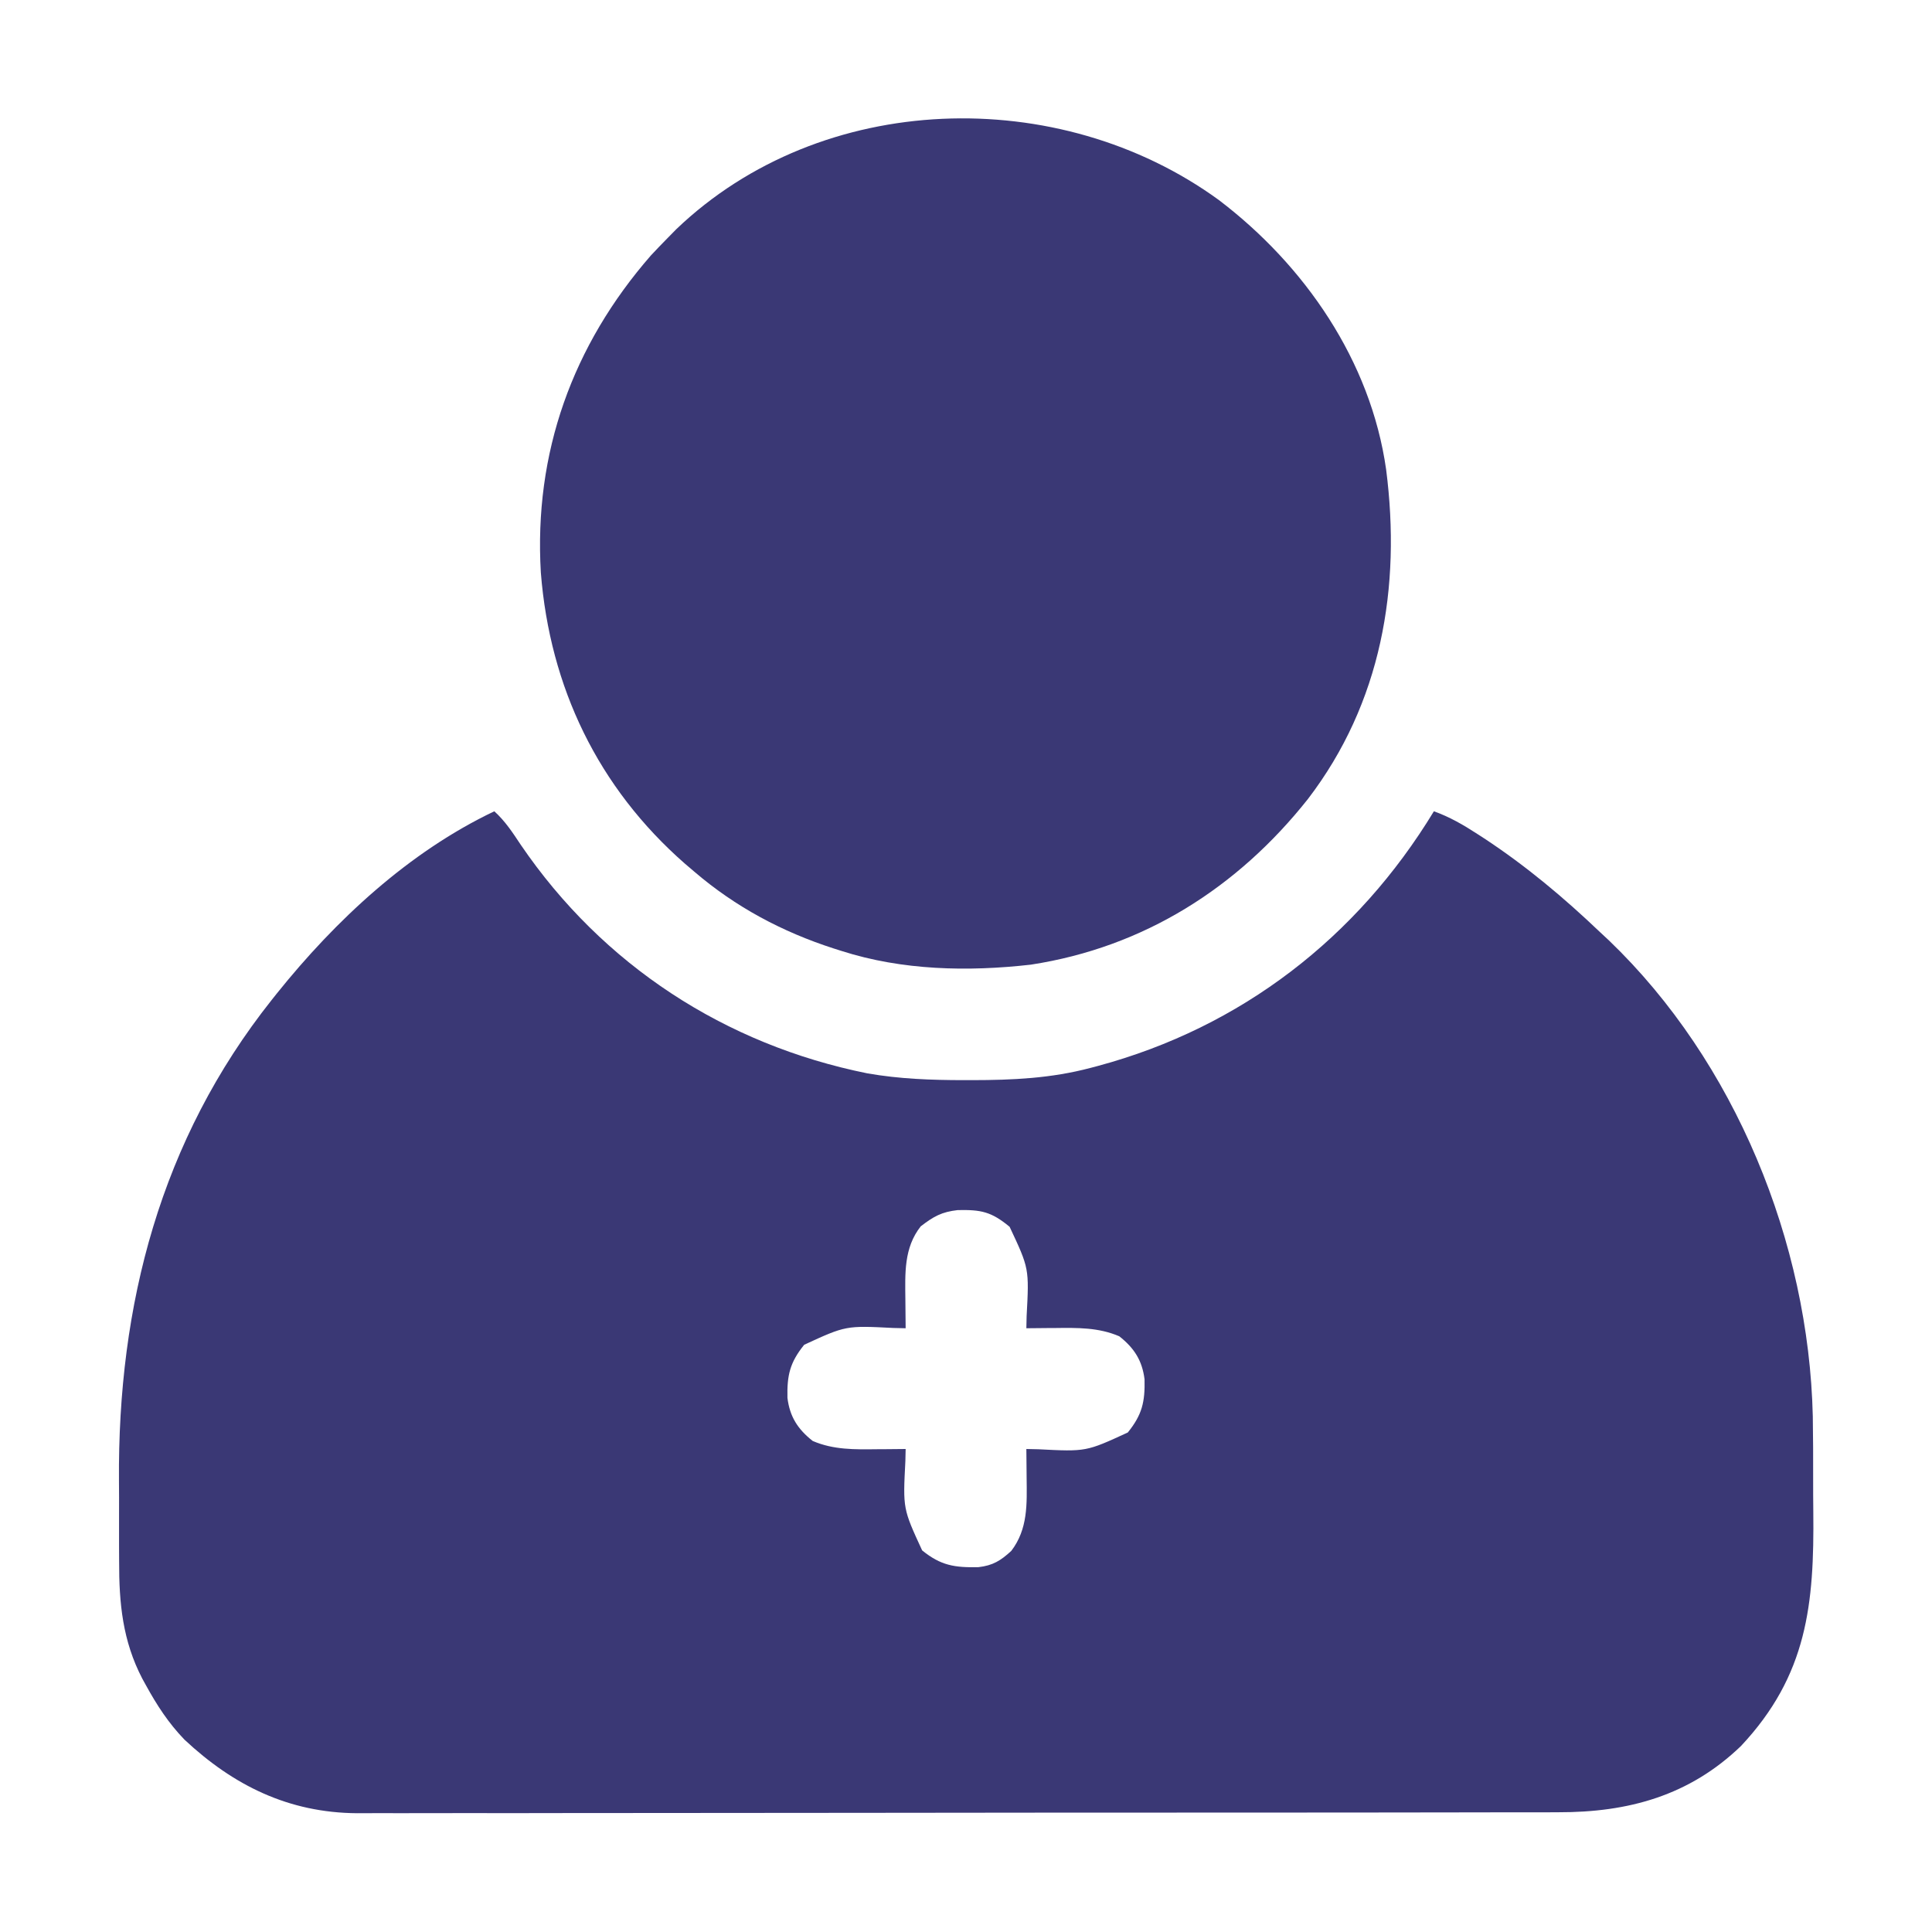
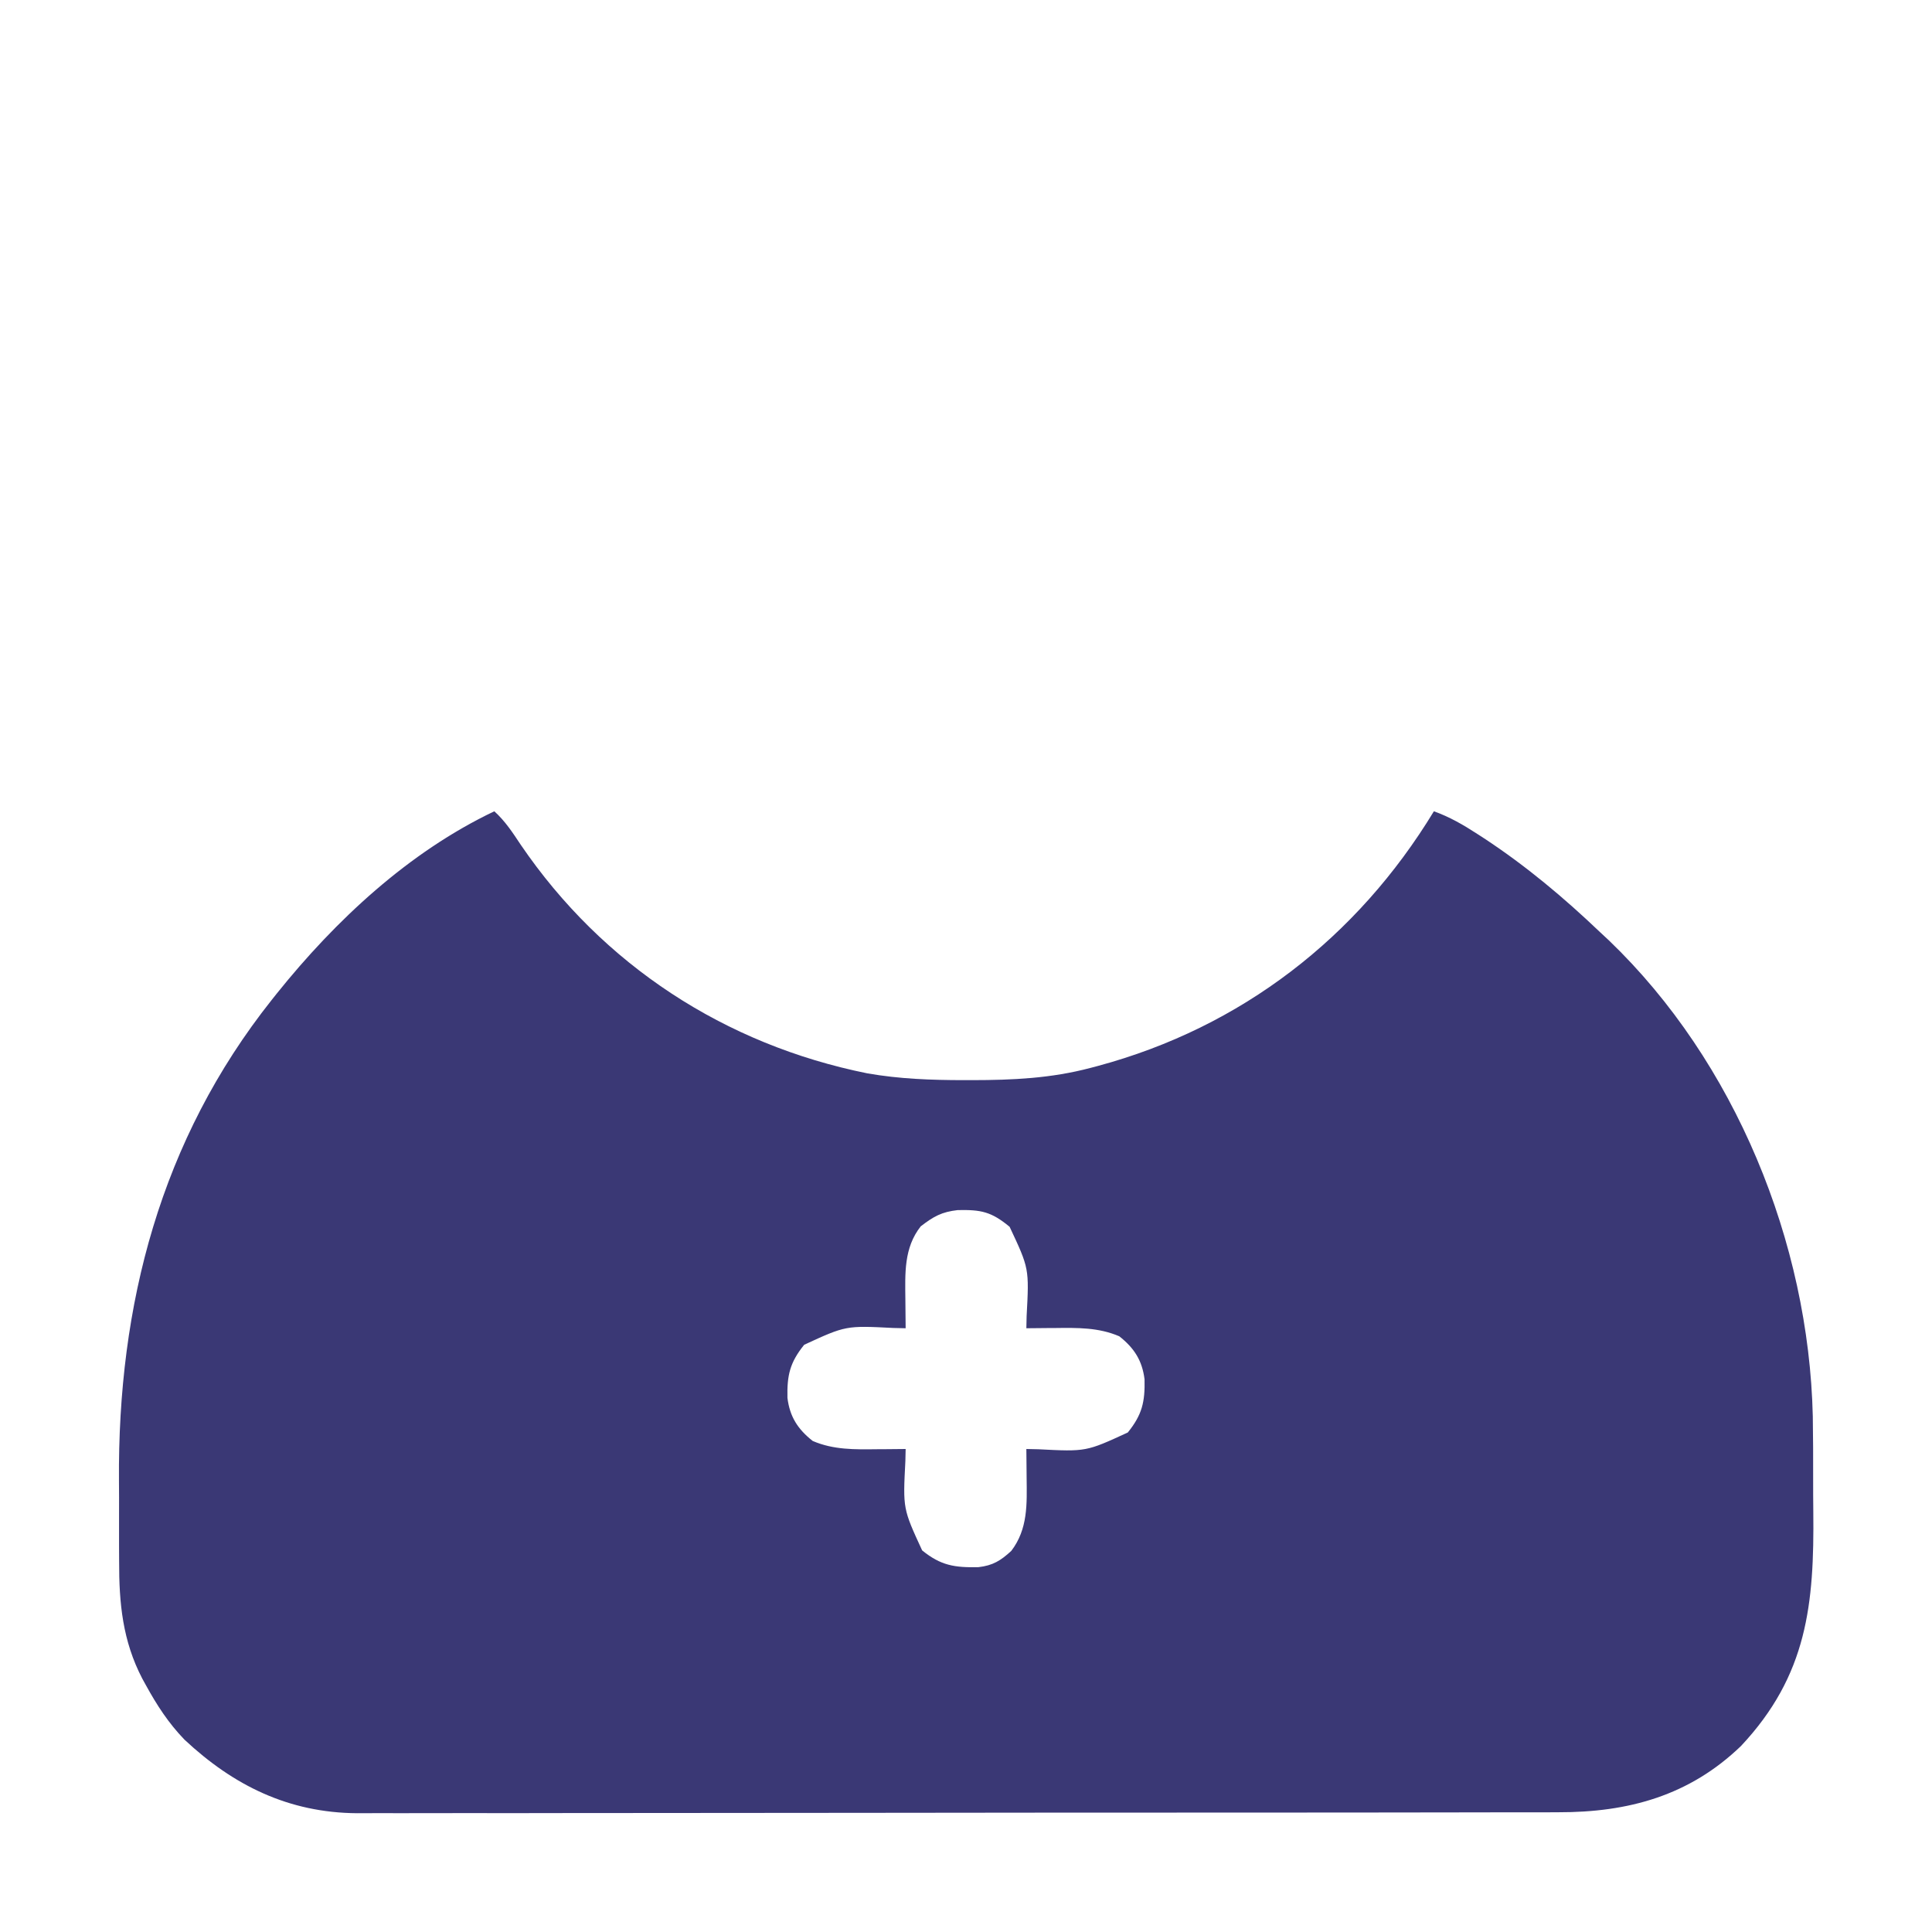
<svg xmlns="http://www.w3.org/2000/svg" width="50" height="50" viewBox="0 0 50 50" fill="none">
  <path d="M12.793 20.996C13.075 21.251 13.267 21.547 13.477 21.863C15.597 24.974 18.759 27.035 22.45 27.779C23.283 27.924 24.096 27.953 24.939 27.954C25.044 27.954 25.044 27.954 25.151 27.954C26.204 27.953 27.2 27.908 28.223 27.637C28.318 27.612 28.318 27.612 28.416 27.586C32.123 26.587 35.127 24.262 37.109 20.996C37.517 21.142 37.871 21.347 38.232 21.582C38.292 21.621 38.352 21.659 38.413 21.699C39.496 22.412 40.469 23.228 41.406 24.121C41.482 24.192 41.559 24.263 41.637 24.336C44.908 27.474 46.811 32.157 46.915 36.652C46.924 37.194 46.925 37.736 46.924 38.279C46.923 38.558 46.925 38.837 46.928 39.116C46.954 41.513 46.775 43.355 45.056 45.187C43.718 46.475 42.138 46.905 40.33 46.901C40.192 46.901 40.054 46.902 39.916 46.903C39.539 46.904 39.161 46.904 38.784 46.903C38.376 46.903 37.968 46.904 37.56 46.905C36.762 46.907 35.964 46.907 35.166 46.908C34.517 46.908 33.867 46.908 33.218 46.909C31.376 46.91 29.534 46.911 27.692 46.911C27.543 46.911 27.543 46.911 27.392 46.911C27.292 46.911 27.193 46.911 27.09 46.911C25.481 46.911 23.871 46.913 22.261 46.916C20.607 46.919 18.953 46.92 17.298 46.92C16.37 46.92 15.442 46.92 14.514 46.922C13.723 46.924 12.933 46.925 12.143 46.923C11.74 46.922 11.337 46.922 10.934 46.924C10.565 46.926 10.195 46.925 9.826 46.924C9.63 46.923 9.435 46.925 9.24 46.926C7.471 46.913 6.046 46.212 4.773 45.021C4.362 44.595 4.061 44.132 3.778 43.616C3.73 43.53 3.73 43.53 3.682 43.442C3.174 42.466 3.08 41.494 3.083 40.407C3.082 40.274 3.082 40.141 3.081 40.008C3.08 39.73 3.08 39.452 3.081 39.174C3.082 38.895 3.082 38.615 3.079 38.335C3.043 33.771 4.155 29.501 7.031 25.879C7.075 25.824 7.118 25.77 7.163 25.713C8.685 23.816 10.577 22.05 12.793 20.996ZM23.828 31.738C23.39 32.294 23.424 32.955 23.431 33.63C23.432 33.702 23.432 33.774 23.433 33.848C23.434 34.024 23.436 34.199 23.438 34.375C23.334 34.373 23.23 34.37 23.123 34.368C21.892 34.305 21.892 34.305 20.813 34.802C20.441 35.262 20.366 35.593 20.379 36.178C20.44 36.664 20.645 36.986 21.033 37.292C21.57 37.523 22.119 37.513 22.693 37.506C22.765 37.506 22.837 37.505 22.911 37.505C23.086 37.504 23.262 37.502 23.438 37.5C23.435 37.604 23.433 37.708 23.431 37.814C23.367 39.045 23.367 39.045 23.865 40.124C24.35 40.518 24.705 40.571 25.323 40.558C25.695 40.515 25.899 40.389 26.172 40.137C26.604 39.571 26.577 38.926 26.569 38.245C26.568 38.173 26.568 38.101 26.567 38.027C26.566 37.851 26.564 37.676 26.562 37.5C26.666 37.502 26.77 37.505 26.877 37.507C28.108 37.57 28.108 37.57 29.187 37.073C29.559 36.613 29.634 36.282 29.621 35.697C29.56 35.211 29.355 34.889 28.967 34.583C28.43 34.352 27.881 34.362 27.307 34.369C27.235 34.369 27.163 34.37 27.089 34.37C26.914 34.371 26.738 34.373 26.562 34.375C26.565 34.271 26.567 34.167 26.569 34.061C26.635 32.827 26.635 32.827 26.129 31.75C25.654 31.356 25.388 31.305 24.785 31.317C24.369 31.364 24.16 31.482 23.828 31.738Z" fill="#3A3875" />
-   <path d="M31.543 5.176C33.767 6.866 35.474 9.339 35.873 12.151C36.266 15.202 35.749 18.195 33.85 20.677C32.032 22.972 29.604 24.516 26.679 24.965C25.049 25.151 23.346 25.114 21.777 24.61C21.711 24.589 21.644 24.568 21.575 24.546C20.245 24.117 19.033 23.472 17.969 22.559C17.889 22.491 17.808 22.422 17.726 22.352C15.479 20.385 14.231 17.785 13.997 14.82C13.813 11.72 14.816 8.937 16.846 6.61C16.99 6.456 17.137 6.303 17.285 6.153C17.357 6.08 17.428 6.007 17.502 5.932C21.266 2.331 27.407 2.167 31.543 5.176Z" fill="#3A3875" />
</svg>